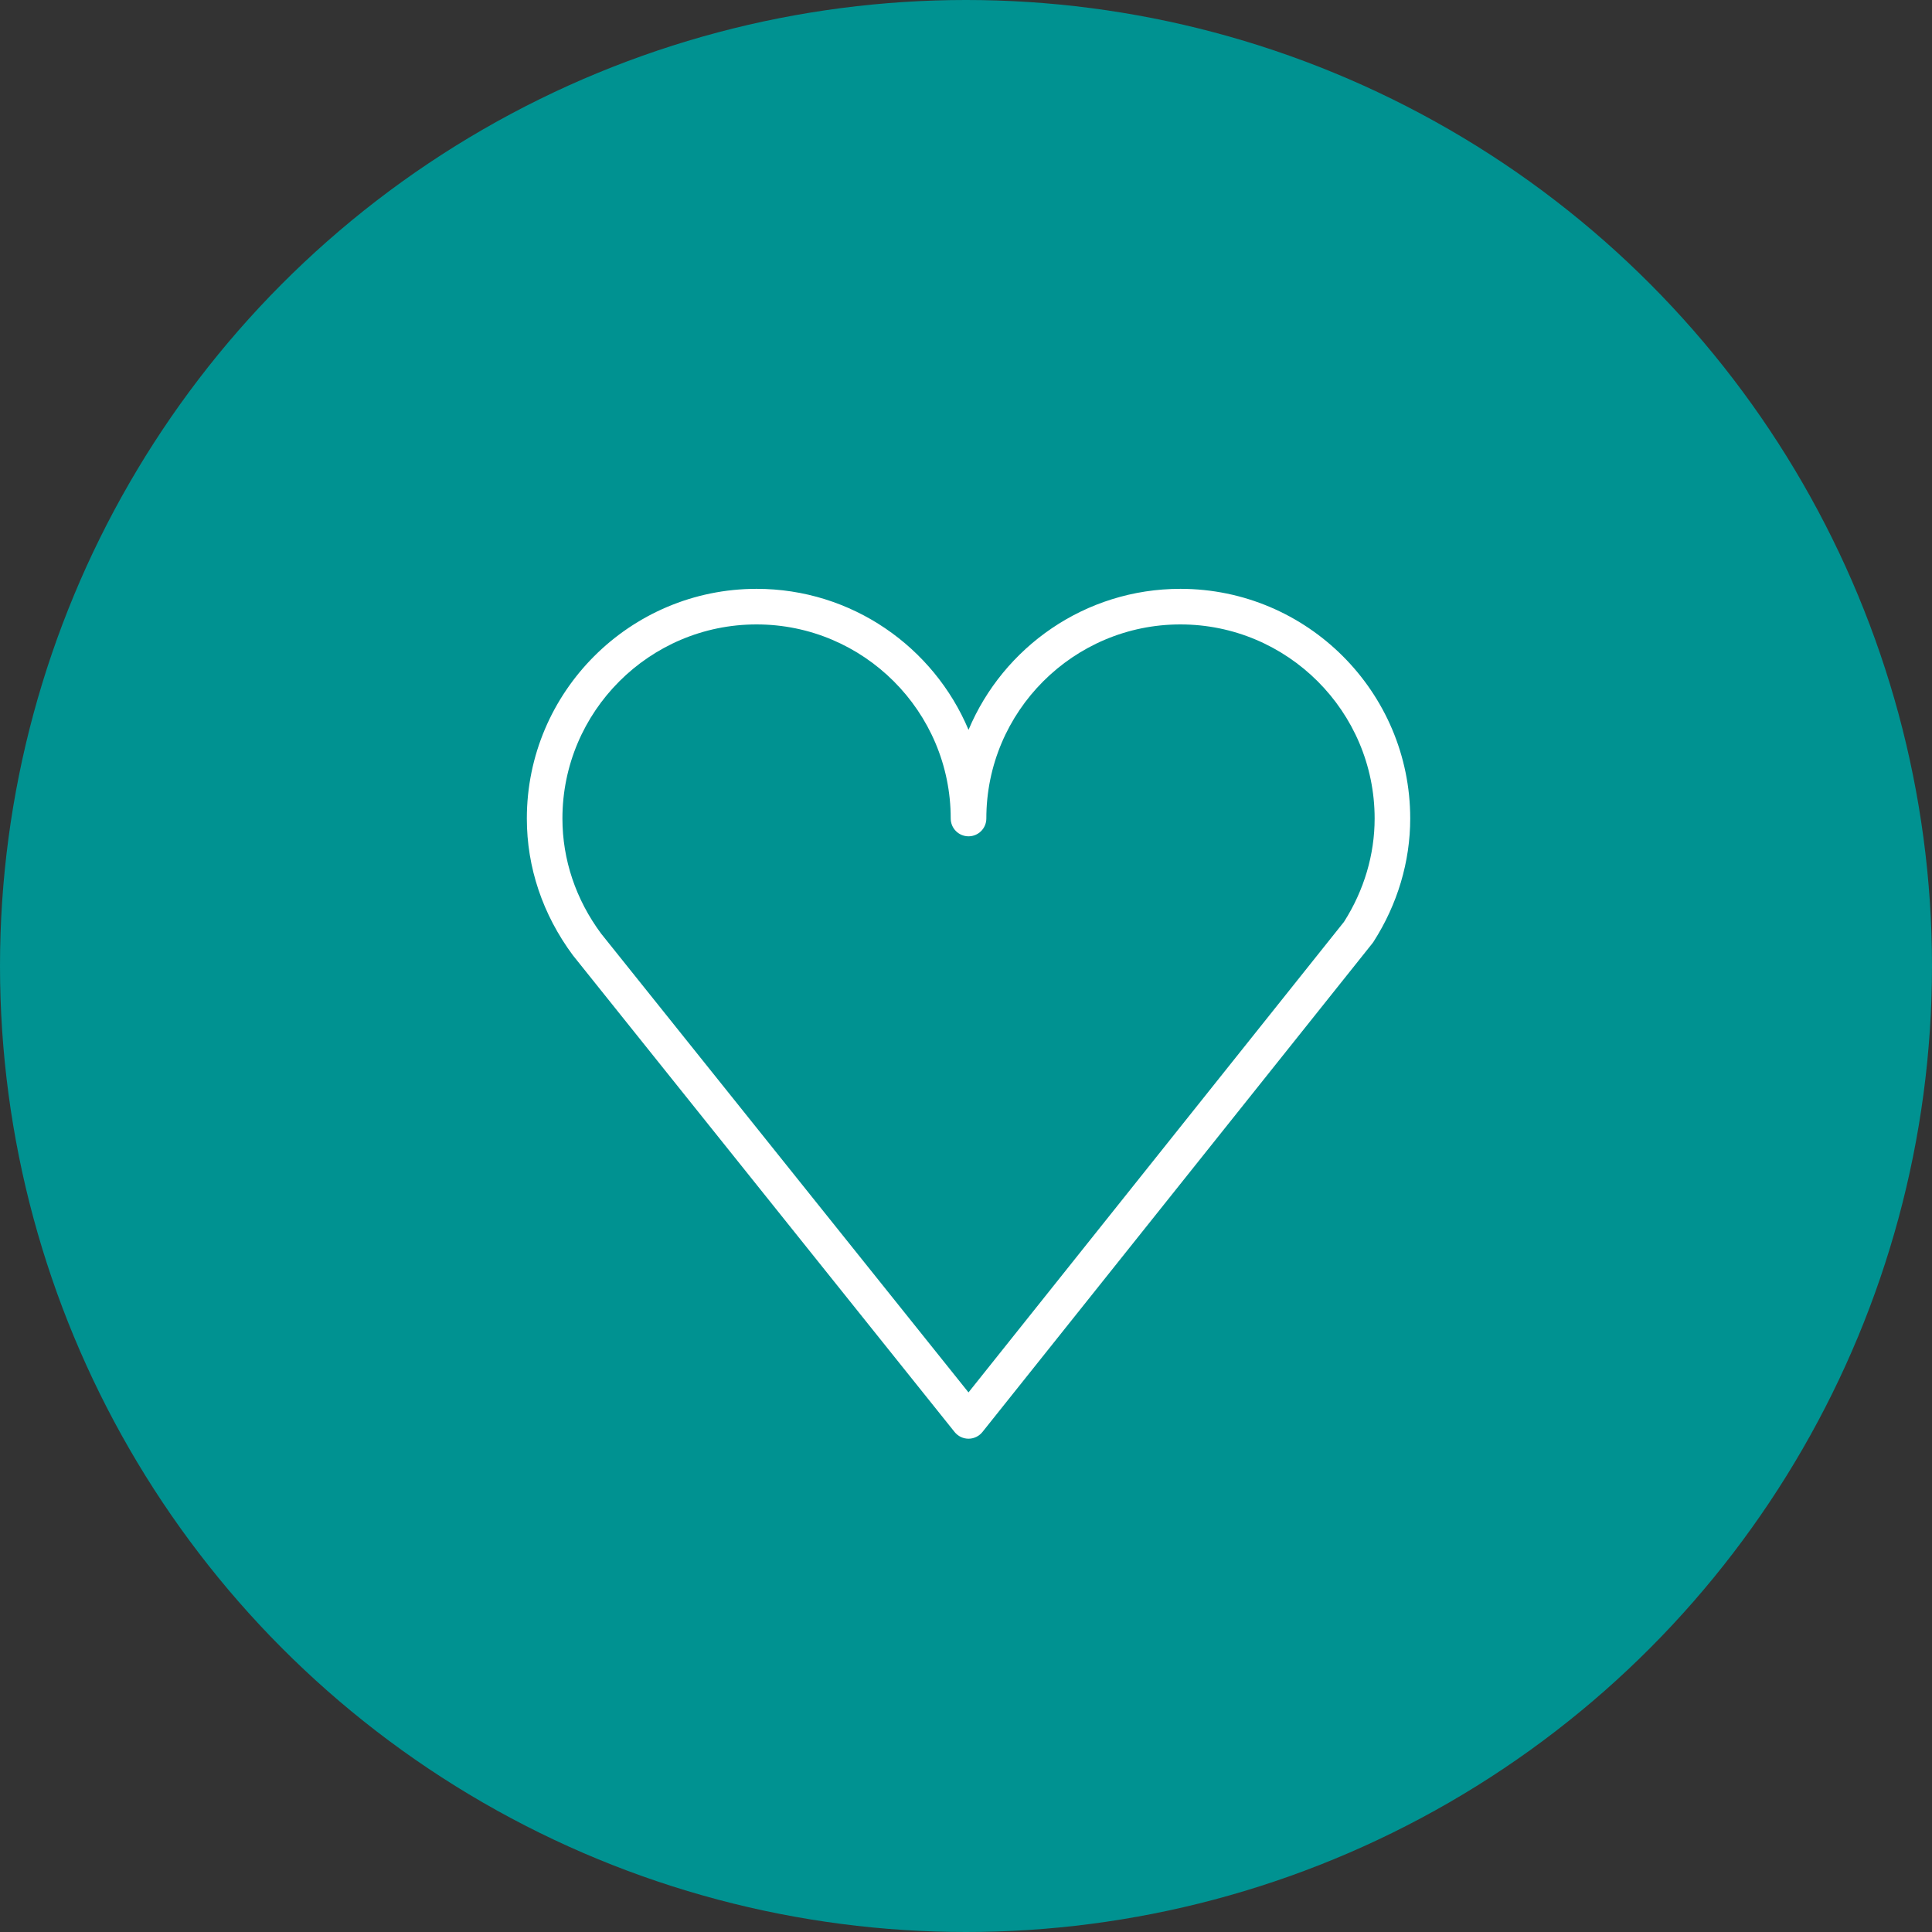
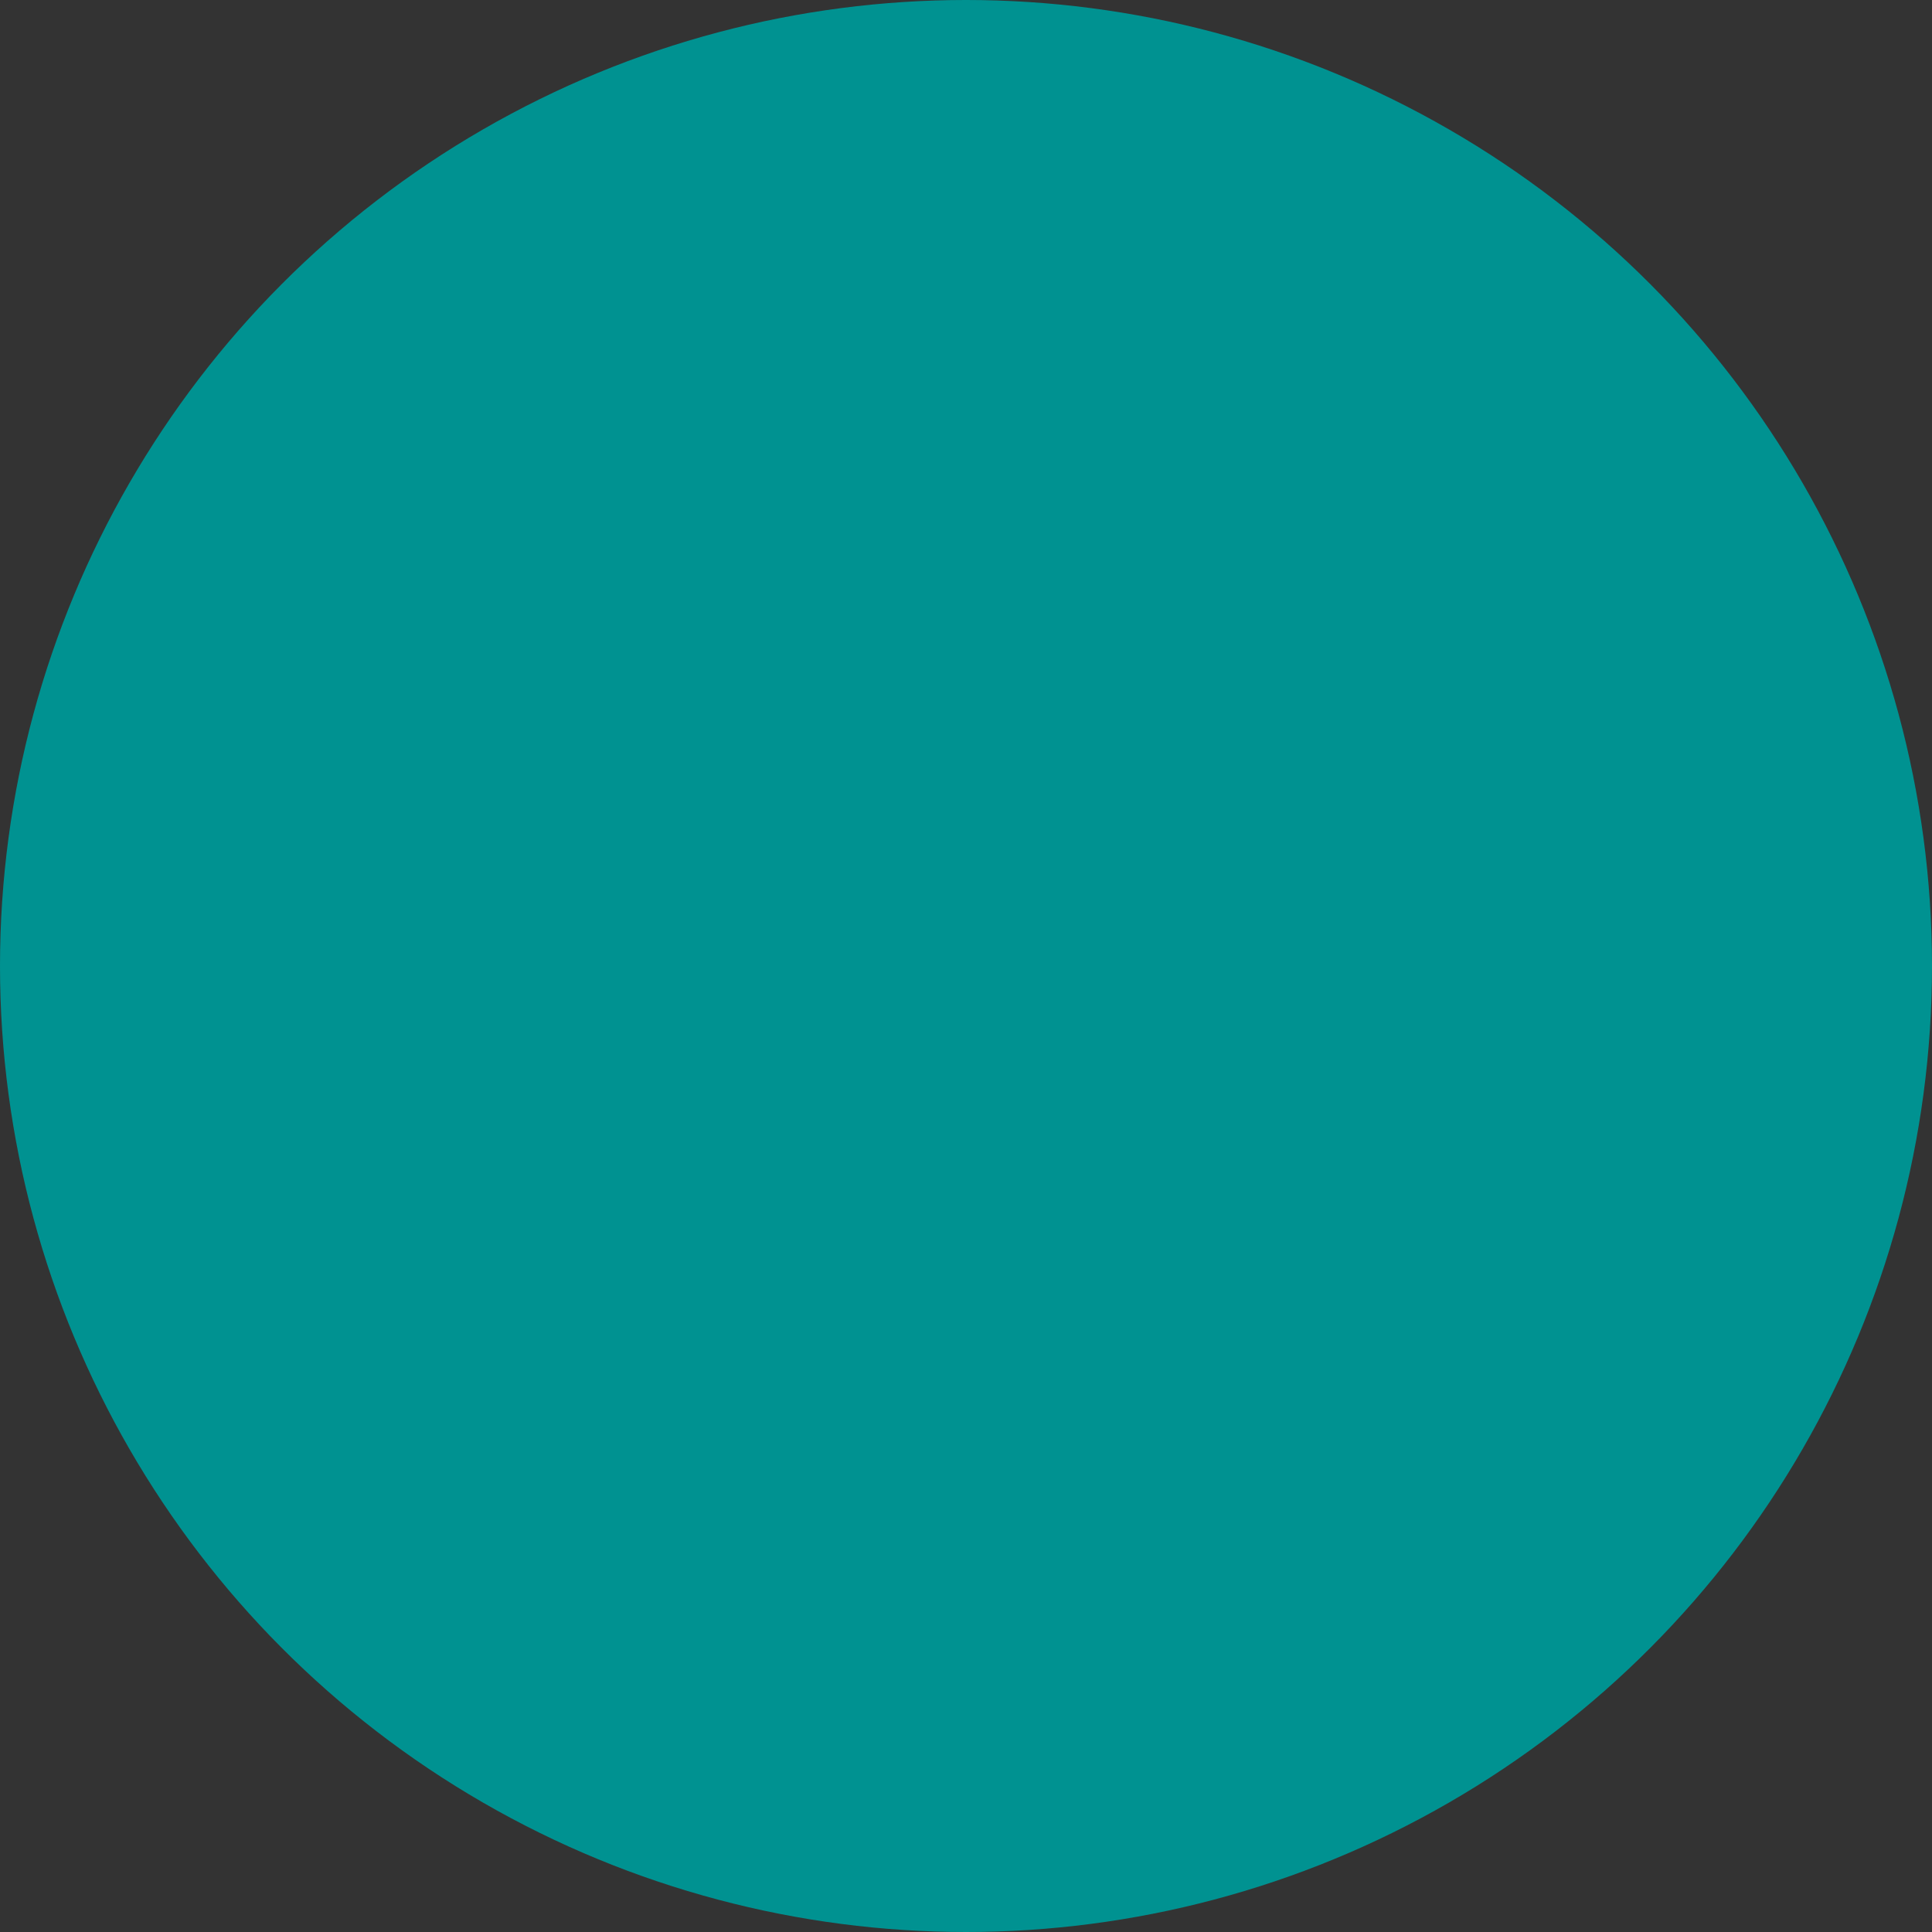
<svg xmlns="http://www.w3.org/2000/svg" width="55" height="55" viewBox="0 0 55 55" fill="none">
  <rect x="0" y="0" width="55" height="55" fill="#333333" stroke="none" />
  <circle cx="27.5" cy="27.5" r="27.5" fill="#009291" />
-   <path d="M33.603 16.763C30.892 16.763 28.561 18.421 27.572 20.777C26.582 18.421 24.25 16.763 21.538 16.763C17.932 16.763 14.998 19.696 14.998 23.301C14.998 24.692 15.447 26.033 16.309 27.195L27.176 40.767C27.273 40.887 27.418 40.957 27.572 40.957C27.726 40.957 27.872 40.886 27.968 40.766L39.071 26.852C39.081 26.838 39.092 26.824 39.101 26.81C39.784 25.745 40.146 24.531 40.146 23.301C40.146 19.696 37.211 16.763 33.603 16.763ZM38.262 26.241L27.571 39.639L17.111 26.576C16.392 25.605 16.011 24.473 16.011 23.301C16.011 20.254 18.49 17.776 21.537 17.776C24.585 17.776 27.065 20.254 27.065 23.301C27.065 23.581 27.292 23.808 27.572 23.808C27.852 23.808 28.079 23.581 28.079 23.301C28.079 20.254 30.557 17.776 33.603 17.776C36.652 17.776 39.133 20.254 39.133 23.301C39.133 24.329 38.832 25.345 38.262 26.241Z" fill="white" />
</svg>